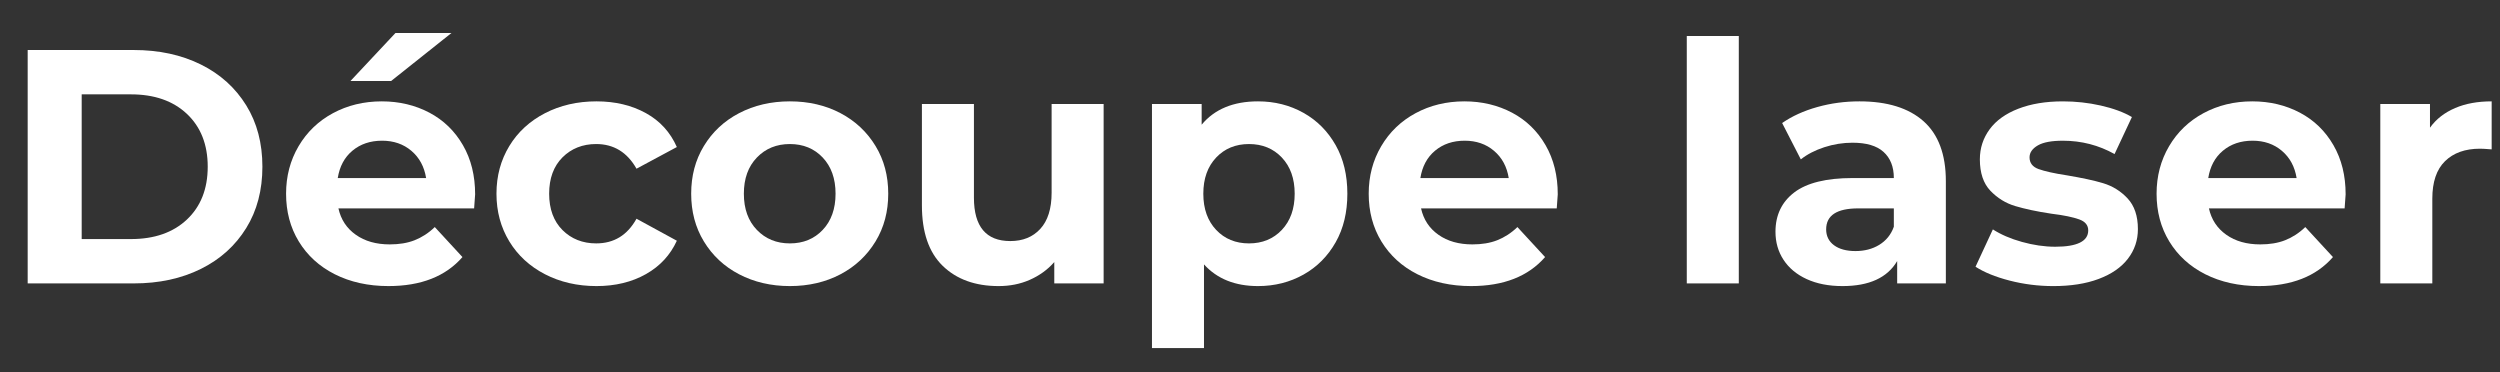
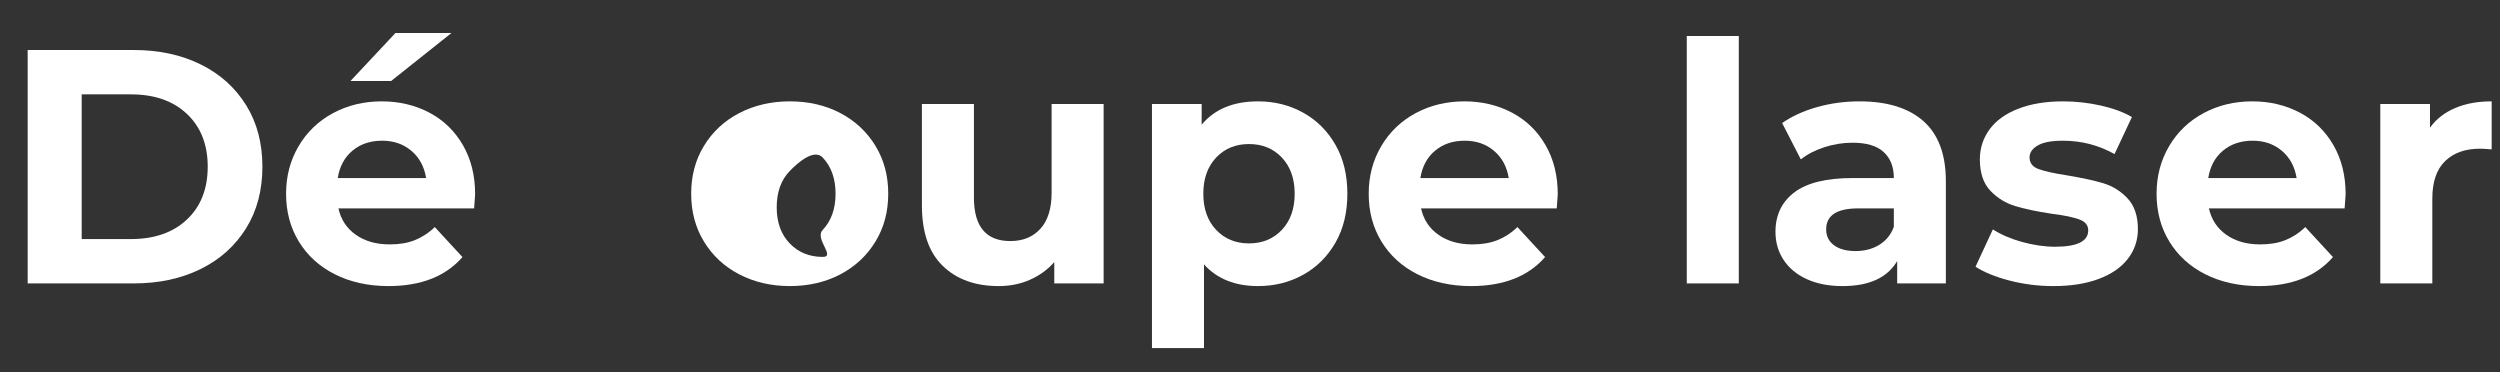
<svg xmlns="http://www.w3.org/2000/svg" version="1.1" id="Calque_1" x="0px" y="0px" viewBox="0 0 1499.6 223.2" style="enable-background:new 0 0 1499.6 223.2;" xml:space="preserve">
  <rect x="0" y="0" width="1499.6" height="223.2" fill="#333333" stroke="none" />
  <style type="text/css">
	.st0{enable-background:new    ;}
	.st1{fill:#FFFFFF;}
</style>
  <g class="st0">
    <path class="st1" d="M16.6,30h63.6c15.2,0,28.6,2.9,40.3,8.7c11.7,5.8,20.7,14,27.2,24.5c6.5,10.5,9.7,22.8,9.7,36.8   c0,14-3.2,26.3-9.7,36.8c-6.5,10.5-15.5,18.7-27.2,24.5c-11.7,5.8-25.1,8.7-40.3,8.7H16.6V30z M78.6,143.4c14,0,25.2-3.9,33.5-11.7   c8.3-7.8,12.5-18.4,12.5-31.7c0-13.3-4.2-23.9-12.5-31.7c-8.3-7.8-19.5-11.7-33.5-11.7H49v86.8H78.6z" />
    <path class="st1" d="M284.4,125H203c1.5,6.7,4.9,11.9,10.4,15.8c5.5,3.9,12.3,5.8,20.4,5.8c5.6,0,10.6-0.8,14.9-2.5   c4.3-1.7,8.4-4.3,12.1-7.9l16.6,18c-10.1,11.6-24.9,17.4-44.4,17.4c-12.1,0-22.9-2.4-32.2-7.1c-9.3-4.7-16.5-11.3-21.6-19.7   c-5.1-8.4-7.6-17.9-7.6-28.6c0-10.5,2.5-20,7.5-28.5c5-8.5,11.9-15.1,20.6-19.8c8.7-4.7,18.5-7.1,29.3-7.1   c10.5,0,20.1,2.3,28.6,6.8c8.5,4.5,15.2,11,20.1,19.5c4.9,8.5,7.3,18.3,7.3,29.5C285,117,284.8,119.8,284.4,125z M211.4,90.4   c-4.8,4-7.7,9.5-8.8,16.4h53c-1.1-6.8-4-12.2-8.8-16.3c-4.8-4.1-10.7-6.1-17.6-6.1C222.1,84.4,216.2,86.4,211.4,90.4z M237.2,19.8   h33.6l-36.2,28.8h-24.4L237.2,19.8z" />
-     <path class="st1" d="M326.9,164.5c-9.1-4.7-16.3-11.3-21.4-19.7c-5.1-8.4-7.7-17.9-7.7-28.6c0-10.7,2.6-20.2,7.7-28.6   c5.1-8.4,12.3-15,21.4-19.7c9.1-4.7,19.4-7.1,30.9-7.1c11.3,0,21.2,2.4,29.7,7.1c8.5,4.7,14.6,11.5,18.5,20.3l-24.2,13   c-5.6-9.9-13.7-14.8-24.2-14.8c-8.1,0-14.9,2.7-20.2,8c-5.3,5.3-8,12.6-8,21.8s2.7,16.5,8,21.8c5.3,5.3,12.1,8,20.2,8   c10.7,0,18.7-4.9,24.2-14.8l24.2,13.2c-3.9,8.5-10,15.2-18.5,20c-8.5,4.8-18.4,7.2-29.7,7.2C346.3,171.6,336,169.2,326.9,164.5z" />
-     <path class="st1" d="M443.3,164.5c-9-4.7-16-11.3-21.1-19.7c-5.1-8.4-7.6-17.9-7.6-28.6c0-10.7,2.5-20.2,7.6-28.6   c5.1-8.4,12.1-15,21.1-19.7c9-4.7,19.2-7.1,30.5-7.1c11.3,0,21.5,2.4,30.4,7.1c8.9,4.7,15.9,11.3,21,19.7   c5.1,8.4,7.6,17.9,7.6,28.6c0,10.7-2.5,20.2-7.6,28.6c-5.1,8.4-12.1,15-21,19.7c-8.9,4.7-19.1,7.1-30.4,7.1   C462.5,171.6,452.3,169.2,443.3,164.5z M493.5,137.9c5.1-5.4,7.7-12.6,7.7-21.7c0-9.1-2.6-16.3-7.7-21.7   c-5.1-5.4-11.7-8.1-19.7-8.1s-14.6,2.7-19.8,8.1c-5.2,5.4-7.8,12.6-7.8,21.7c0,9.1,2.6,16.3,7.8,21.7c5.2,5.4,11.8,8.1,19.8,8.1   S488.4,143.3,493.5,137.9z" />
+     <path class="st1" d="M443.3,164.5c-9-4.7-16-11.3-21.1-19.7c-5.1-8.4-7.6-17.9-7.6-28.6c0-10.7,2.5-20.2,7.6-28.6   c5.1-8.4,12.1-15,21.1-19.7c9-4.7,19.2-7.1,30.5-7.1c11.3,0,21.5,2.4,30.4,7.1c8.9,4.7,15.9,11.3,21,19.7   c5.1,8.4,7.6,17.9,7.6,28.6c0,10.7-2.5,20.2-7.6,28.6c-5.1,8.4-12.1,15-21,19.7c-8.9,4.7-19.1,7.1-30.4,7.1   C462.5,171.6,452.3,169.2,443.3,164.5z M493.5,137.9c5.1-5.4,7.7-12.6,7.7-21.7c0-9.1-2.6-16.3-7.7-21.7   s-14.6,2.7-19.8,8.1c-5.2,5.4-7.8,12.6-7.8,21.7c0,9.1,2.6,16.3,7.8,21.7c5.2,5.4,11.8,8.1,19.8,8.1   S488.4,143.3,493.5,137.9z" />
    <path class="st1" d="M662,62.4V170h-29.6v-12.8c-4.1,4.7-9.1,8.2-14.8,10.7c-5.7,2.5-11.9,3.7-18.6,3.7c-14.1,0-25.3-4.1-33.6-12.2   c-8.3-8.1-12.4-20.2-12.4-36.2V62.4h31.2v56.2c0,17.3,7.3,26,21.8,26c7.5,0,13.5-2.4,18-7.3c4.5-4.9,6.8-12.1,6.8-21.7V62.4H662z" />
    <path class="st1" d="M781.9,67.7c8.2,4.6,14.6,11.1,19.3,19.4c4.7,8.3,7,18,7,29.1c0,11.1-2.3,20.8-7,29.1   c-4.7,8.3-11.1,14.8-19.3,19.4c-8.2,4.6-17.3,6.9-27.3,6.9c-13.7,0-24.5-4.3-32.4-13v50.2H691V62.4h29.8v12.4   c7.7-9.3,19-14,33.8-14C764.6,60.8,773.7,63.1,781.9,67.7z M768.9,137.9c5.1-5.4,7.7-12.6,7.7-21.7c0-9.1-2.6-16.3-7.7-21.7   c-5.1-5.4-11.7-8.1-19.7-8.1s-14.6,2.7-19.7,8.1c-5.1,5.4-7.7,12.6-7.7,21.7c0,9.1,2.6,16.3,7.7,21.7c5.1,5.4,11.7,8.1,19.7,8.1   S763.8,143.3,768.9,137.9z" />
    <path class="st1" d="M933.8,125h-81.4c1.5,6.7,4.9,11.9,10.4,15.8c5.5,3.9,12.3,5.8,20.4,5.8c5.6,0,10.6-0.8,14.9-2.5   c4.3-1.7,8.4-4.3,12.1-7.9l16.6,18c-10.1,11.6-24.9,17.4-44.4,17.4c-12.1,0-22.9-2.4-32.2-7.1c-9.3-4.7-16.5-11.3-21.6-19.7   c-5.1-8.4-7.6-17.9-7.6-28.6c0-10.5,2.5-20,7.5-28.5c5-8.5,11.9-15.1,20.6-19.8c8.7-4.7,18.5-7.1,29.3-7.1   c10.5,0,20.1,2.3,28.6,6.8c8.5,4.5,15.2,11,20.1,19.5c4.9,8.5,7.3,18.3,7.3,29.5C934.4,117,934.2,119.8,933.8,125z M860.8,90.4   c-4.8,4-7.7,9.5-8.8,16.4h53c-1.1-6.8-4-12.2-8.8-16.3c-4.8-4.1-10.7-6.1-17.6-6.1C871.5,84.4,865.6,86.4,860.8,90.4z" />
    <path class="st1" d="M1011.8,21.6h31.2V170h-31.2V21.6z" />
    <path class="st1" d="M1153.8,72.7c8.9,7.9,13.4,19.9,13.4,35.9V170H1138v-13.4c-5.9,10-16.8,15-32.8,15c-8.3,0-15.4-1.4-21.5-4.2   c-6.1-2.8-10.7-6.7-13.9-11.6c-3.2-4.9-4.8-10.5-4.8-16.8c0-10,3.8-17.9,11.3-23.6c7.5-5.7,19.2-8.6,34.9-8.6h24.8   c0-6.8-2.1-12-6.2-15.7c-4.1-3.7-10.3-5.5-18.6-5.5c-5.7,0-11.4,0.9-16.9,2.7c-5.5,1.8-10.2,4.2-14.1,7.3L1069,73.8   c5.9-4.1,12.9-7.3,21.1-9.6c8.2-2.3,16.6-3.4,25.3-3.4C1132.1,60.8,1144.9,64.8,1153.8,72.7z M1127.2,146.9   c4.1-2.5,7.1-6.1,8.8-10.9v-11h-21.4c-12.8,0-19.2,4.2-19.2,12.6c0,4,1.6,7.2,4.7,9.5c3.1,2.3,7.4,3.5,12.9,3.5   C1118.3,150.6,1123.1,149.4,1127.2,146.9z" />
    <path class="st1" d="M1205.4,168.3c-8.5-2.2-15.3-5-20.4-8.3l10.4-22.4c4.8,3.1,10.6,5.6,17.4,7.5c6.8,1.9,13.5,2.9,20,2.9   c13.2,0,19.8-3.3,19.8-9.8c0-3.1-1.8-5.3-5.4-6.6c-3.6-1.3-9.1-2.5-16.6-3.4c-8.8-1.3-16.1-2.9-21.8-4.6   c-5.7-1.7-10.7-4.8-14.9-9.2c-4.2-4.4-6.3-10.7-6.3-18.8c0-6.8,2-12.8,5.9-18.1c3.9-5.3,9.7-9.4,17.2-12.3   c7.5-2.9,16.4-4.4,26.7-4.4c7.6,0,15.2,0.8,22.7,2.5c7.5,1.7,13.8,4,18.7,6.9l-10.4,22.2c-9.5-5.3-19.8-8-31-8   c-6.7,0-11.7,0.9-15,2.8c-3.3,1.9-5,4.3-5,7.2c0,3.3,1.8,5.7,5.4,7c3.6,1.3,9.3,2.6,17.2,3.8c8.8,1.5,16,3,21.6,4.7   c5.6,1.7,10.5,4.7,14.6,9.1c4.1,4.4,6.2,10.5,6.2,18.4c0,6.7-2,12.6-6,17.8s-9.8,9.2-17.5,12.1c-7.7,2.9-16.8,4.3-27.3,4.3   C1222.7,171.6,1213.9,170.5,1205.4,168.3z" />
    <path class="st1" d="M1406.4,125H1325c1.5,6.7,4.9,11.9,10.4,15.8c5.5,3.9,12.3,5.8,20.4,5.8c5.6,0,10.6-0.8,14.9-2.5   c4.3-1.7,8.4-4.3,12.1-7.9l16.6,18c-10.1,11.6-24.9,17.4-44.4,17.4c-12.1,0-22.9-2.4-32.2-7.1c-9.3-4.7-16.5-11.3-21.6-19.7   c-5.1-8.4-7.6-17.9-7.6-28.6c0-10.5,2.5-20,7.5-28.5c5-8.5,11.9-15.1,20.6-19.8c8.7-4.7,18.5-7.1,29.3-7.1   c10.5,0,20.1,2.3,28.6,6.8c8.5,4.5,15.2,11,20.1,19.5c4.9,8.5,7.3,18.3,7.3,29.5C1407,117,1406.8,119.8,1406.4,125z M1333.4,90.4   c-4.8,4-7.7,9.5-8.8,16.4h53c-1.1-6.8-4-12.2-8.8-16.3c-4.8-4.1-10.7-6.1-17.6-6.1C1344.1,84.4,1338.2,86.4,1333.4,90.4z" />
    <path class="st1" d="M1472.7,64.8c6.3-2.7,13.6-4,21.9-4v28.8c-3.5-0.3-5.8-0.4-7-0.4c-8.9,0-15.9,2.5-21,7.5   c-5.1,5-7.6,12.5-7.6,22.5V170h-31.2V62.4h29.8v14.2C1461.3,71.4,1466.4,67.5,1472.7,64.8z" />
  </g>
</svg>